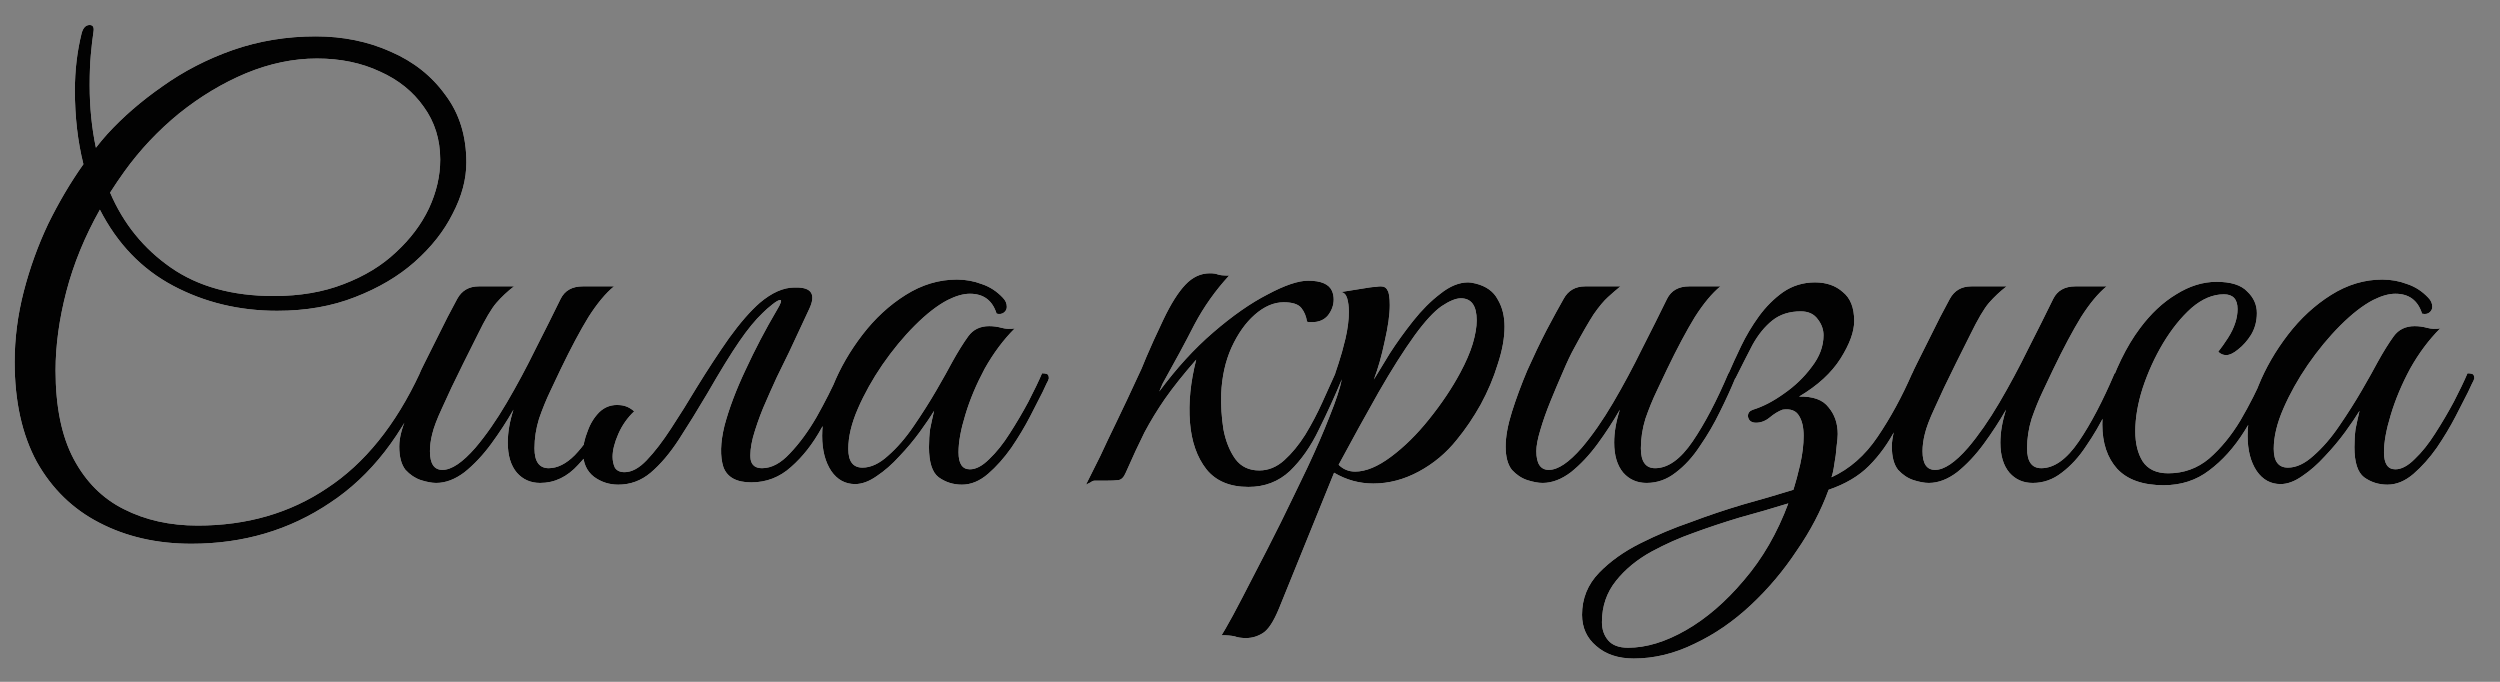
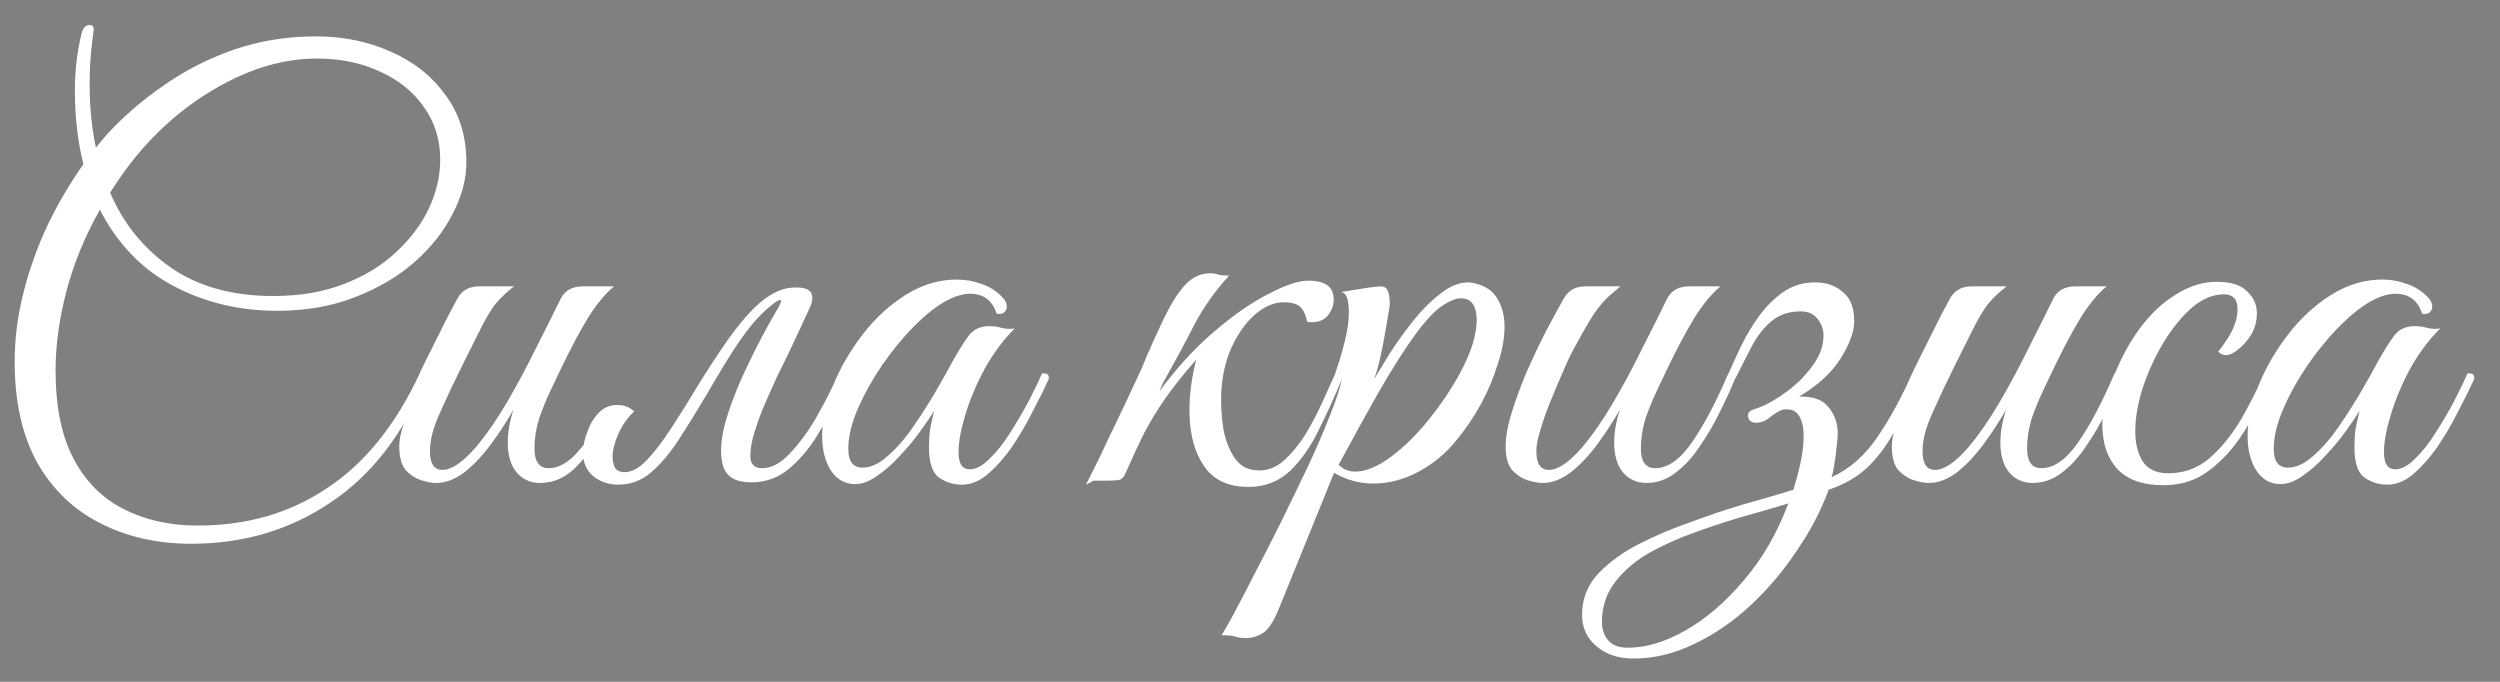
<svg xmlns="http://www.w3.org/2000/svg" width="88" height="24" viewBox="0 0 88 24" fill="none">
  <rect x="0" y="0" width="88" height="24" fill="#808080" stroke="none" />
-   <path d="M6.736 19.14C5.523 19.14 4.443 18.893 3.496 18.4C2.563 17.92 1.83 17.207 1.296 16.26C0.776 15.3 0.516 14.127 0.516 12.74C0.516 11.913 0.623 11.087 0.836 10.26C1.05 9.433 1.336 8.64 1.696 7.88C2.07 7.12 2.483 6.42 2.936 5.78C2.736 4.98 2.636 4.113 2.636 3.18C2.636 2.473 2.716 1.8 2.876 1.16C2.93 0.973 3.023 0.88 3.156 0.88C3.263 0.88 3.31 0.947 3.296 1.08C3.256 1.347 3.223 1.633 3.196 1.94C3.17 2.233 3.156 2.587 3.156 3C3.156 3.773 3.23 4.507 3.376 5.2C3.51 5.027 3.643 4.867 3.776 4.72C4.323 4.12 4.97 3.56 5.716 3.04C6.463 2.507 7.29 2.08 8.196 1.76C9.116 1.44 10.09 1.28 11.116 1.28C12.076 1.28 12.956 1.46 13.756 1.82C14.556 2.167 15.196 2.673 15.676 3.34C16.17 3.993 16.416 4.787 16.416 5.72C16.416 6.307 16.256 6.907 15.936 7.52C15.63 8.133 15.183 8.7 14.596 9.22C14.023 9.727 13.323 10.14 12.496 10.46C11.683 10.78 10.77 10.94 9.756 10.94C8.423 10.94 7.203 10.647 6.096 10.06C4.99 9.473 4.13 8.58 3.516 7.38C2.983 8.327 2.59 9.287 2.336 10.26C2.083 11.233 1.956 12.16 1.956 13.04C1.956 14.32 2.17 15.36 2.596 16.16C3.023 16.96 3.61 17.547 4.356 17.92C5.116 18.307 5.983 18.5 6.956 18.5C8.69 18.5 10.21 18.06 11.516 17.18C12.836 16.313 13.923 14.967 14.776 13.14C14.936 13.14 15.016 13.2 15.016 13.32C14.19 15.293 13.056 16.753 11.616 17.7C10.19 18.66 8.563 19.14 6.736 19.14ZM4.376 6.04C4.203 6.28 4.036 6.527 3.876 6.78C4.343 7.873 5.056 8.753 6.016 9.42C6.976 10.087 8.183 10.42 9.636 10.42C10.556 10.42 11.376 10.28 12.096 10C12.83 9.72 13.443 9.347 13.936 8.88C14.443 8.413 14.83 7.9 15.096 7.34C15.363 6.767 15.496 6.193 15.496 5.62C15.496 4.913 15.303 4.293 14.916 3.76C14.543 3.227 14.03 2.813 13.376 2.52C12.723 2.213 11.983 2.06 11.156 2.06C10.33 2.06 9.496 2.233 8.656 2.58C7.83 2.927 7.043 3.4 6.296 4C5.563 4.6 4.923 5.28 4.376 6.04ZM21.394 14.9C21.1 15.447 20.754 15.933 20.354 16.36C19.967 16.787 19.52 17 19.014 17C18.68 17 18.407 16.88 18.194 16.64C17.98 16.387 17.874 16.033 17.874 15.58C17.874 15.22 17.94 14.833 18.074 14.42C17.847 14.82 17.587 15.22 17.294 15.62C17 16.02 16.687 16.353 16.354 16.62C16.02 16.873 15.687 17 15.354 17C15.207 17 15.027 16.967 14.814 16.9C14.614 16.833 14.434 16.713 14.274 16.54C14.127 16.353 14.054 16.08 14.054 15.72C14.054 15.373 14.167 14.973 14.394 14.52C14.62 14.067 14.82 13.667 14.994 13.32C14.847 13.32 14.774 13.26 14.774 13.14C14.787 13.1 14.847 12.973 14.954 12.76C15.06 12.547 15.187 12.293 15.334 12C15.48 11.707 15.62 11.427 15.754 11.16C15.9 10.88 16.014 10.667 16.094 10.52C16.254 10.227 16.507 10.08 16.854 10.08H18.094C17.867 10.253 17.66 10.447 17.474 10.66C17.3 10.86 17.08 11.233 16.814 11.78C16.814 11.78 16.767 11.873 16.674 12.06C16.58 12.247 16.46 12.487 16.314 12.78C16.18 13.06 16.04 13.347 15.894 13.64C15.76 13.933 15.647 14.18 15.554 14.38C15.38 14.753 15.267 15.053 15.214 15.28C15.16 15.493 15.134 15.693 15.134 15.88C15.134 16.32 15.28 16.54 15.574 16.54C15.894 16.54 16.28 16.28 16.734 15.76C17.107 15.32 17.474 14.793 17.834 14.18C18.194 13.567 18.534 12.933 18.854 12.28C19.187 11.627 19.48 11.04 19.734 10.52C19.88 10.227 20.14 10.08 20.514 10.08H21.614C21.32 10.32 21.02 10.68 20.714 11.16C20.42 11.64 20.094 12.253 19.734 13C19.64 13.2 19.52 13.453 19.374 13.76C19.227 14.067 19.094 14.393 18.974 14.74C18.867 15.087 18.814 15.433 18.814 15.78C18.814 16.247 18.98 16.48 19.314 16.48C19.62 16.48 19.927 16.327 20.234 16.02C20.54 15.7 20.84 15.273 21.134 14.74C21.307 14.74 21.394 14.793 21.394 14.9ZM24.903 13.84C24.556 14.427 24.223 14.967 23.903 15.46C23.583 15.953 23.249 16.347 22.903 16.64C22.569 16.92 22.189 17.06 21.763 17.06C21.443 17.06 21.156 16.967 20.903 16.78C20.649 16.58 20.523 16.293 20.523 15.92C20.523 15.693 20.576 15.447 20.683 15.18C20.776 14.913 20.916 14.687 21.103 14.5C21.303 14.313 21.543 14.233 21.823 14.26C22.009 14.273 22.176 14.347 22.323 14.48C22.083 14.707 21.896 14.973 21.763 15.28C21.629 15.587 21.563 15.853 21.563 16.08C21.563 16.213 21.589 16.34 21.643 16.46C21.709 16.567 21.823 16.62 21.983 16.62C22.236 16.62 22.496 16.48 22.763 16.2C23.043 15.907 23.329 15.533 23.623 15.08C23.929 14.613 24.229 14.133 24.523 13.64C24.909 13.013 25.289 12.433 25.663 11.9C26.049 11.367 26.409 10.953 26.743 10.66C27.169 10.3 27.576 10.12 27.963 10.12H28.043C28.576 10.12 28.723 10.373 28.483 10.88L27.783 12.38C27.663 12.62 27.516 12.92 27.343 13.28C27.183 13.627 27.023 13.987 26.863 14.36C26.716 14.72 26.596 15.067 26.503 15.4C26.423 15.72 26.396 15.98 26.423 16.18C26.463 16.38 26.596 16.48 26.823 16.48C27.156 16.48 27.483 16.307 27.803 15.96C28.136 15.613 28.449 15.187 28.743 14.68C29.036 14.16 29.296 13.647 29.523 13.14C29.576 13.14 29.629 13.16 29.683 13.2C29.736 13.227 29.763 13.267 29.763 13.32C29.523 13.92 29.243 14.5 28.923 15.06C28.616 15.62 28.256 16.08 27.843 16.44C27.443 16.8 26.976 16.98 26.443 16.98C25.923 16.98 25.596 16.8 25.463 16.44C25.343 16.067 25.356 15.58 25.503 14.98C25.663 14.38 25.909 13.727 26.243 13.02C26.576 12.3 26.943 11.6 27.343 10.92C27.489 10.68 27.529 10.56 27.463 10.56C27.409 10.56 27.316 10.613 27.183 10.72C27.063 10.813 26.949 10.913 26.843 11.02C26.589 11.26 26.316 11.593 26.023 12.02C25.729 12.447 25.356 13.053 24.903 13.84ZM33.86 17.06C33.553 17.06 33.28 16.973 33.04 16.8C32.813 16.627 32.7 16.273 32.7 15.74C32.7 15.513 32.713 15.3 32.74 15.1C32.78 14.9 32.827 14.687 32.88 14.46C32.76 14.66 32.593 14.907 32.38 15.2C32.166 15.493 31.927 15.78 31.66 16.06C31.407 16.34 31.14 16.573 30.86 16.76C30.593 16.947 30.34 17.04 30.1 17.04C29.753 17.04 29.473 16.887 29.26 16.58C29.047 16.26 28.94 15.847 28.94 15.34C28.94 14.793 29.067 14.207 29.32 13.58C29.573 12.953 29.92 12.353 30.36 11.78C30.8 11.207 31.306 10.74 31.88 10.38C32.453 10.02 33.053 9.84 33.68 9.84C33.986 9.84 34.28 9.893 34.56 10C34.84 10.093 35.087 10.253 35.3 10.48C35.393 10.573 35.44 10.68 35.44 10.8C35.44 10.88 35.407 10.947 35.34 11C35.273 11.053 35.187 11.067 35.08 11.04C34.933 10.573 34.62 10.34 34.14 10.34C33.913 10.34 33.653 10.413 33.36 10.56C33 10.747 32.613 11.047 32.2 11.46C31.8 11.86 31.42 12.32 31.06 12.84C30.713 13.347 30.427 13.86 30.2 14.38C29.973 14.9 29.86 15.373 29.86 15.8C29.86 16.24 30.026 16.46 30.36 16.46C30.653 16.46 30.953 16.32 31.26 16.04C31.58 15.76 31.88 15.413 32.16 15C32.453 14.573 32.72 14.153 32.96 13.74C33.2 13.327 33.386 12.993 33.52 12.74C33.72 12.38 33.907 12.08 34.08 11.84C34.253 11.6 34.5 11.48 34.82 11.48C34.967 11.48 35.113 11.5 35.26 11.54C35.407 11.58 35.56 11.587 35.72 11.56C35.32 11.96 34.967 12.433 34.66 12.98C34.367 13.527 34.14 14.067 33.98 14.6C33.82 15.12 33.74 15.56 33.74 15.92C33.74 16.32 33.873 16.52 34.14 16.52C34.353 16.52 34.58 16.4 34.82 16.16C35.073 15.92 35.313 15.62 35.54 15.26C35.78 14.887 36 14.513 36.2 14.14C36.4 13.753 36.56 13.42 36.68 13.14C36.746 13.14 36.8 13.147 36.84 13.16C36.893 13.173 36.92 13.227 36.92 13.32C36.907 13.373 36.88 13.433 36.84 13.5C36.813 13.553 36.767 13.653 36.7 13.8C36.593 14.013 36.447 14.3 36.26 14.66C36.073 15.02 35.853 15.387 35.6 15.76C35.346 16.12 35.073 16.427 34.78 16.68C34.486 16.933 34.18 17.06 33.86 17.06ZM40.926 13.5L40.806 13.78C41.406 12.967 42.039 12.273 42.706 11.7C43.386 11.113 44.026 10.667 44.626 10.36C45.226 10.04 45.699 9.88 46.046 9.88C46.499 9.88 46.779 10 46.886 10.24C46.926 10.333 46.946 10.433 46.946 10.54C46.946 10.74 46.879 10.927 46.746 11.1C46.612 11.26 46.426 11.34 46.186 11.34C46.172 11.34 46.146 11.34 46.106 11.34C46.066 11.34 46.032 11.333 46.006 11.32C45.979 11.133 45.912 10.973 45.806 10.84C45.699 10.707 45.492 10.64 45.186 10.64C44.839 10.64 44.499 10.787 44.166 11.08C43.846 11.36 43.572 11.747 43.346 12.24C43.132 12.72 43.012 13.26 42.986 13.86C42.972 14.273 42.999 14.693 43.066 15.12C43.146 15.533 43.286 15.88 43.486 16.16C43.686 16.427 43.966 16.56 44.326 16.56C44.646 16.56 44.939 16.44 45.206 16.2C45.472 15.96 45.719 15.66 45.946 15.3C46.172 14.927 46.372 14.547 46.546 14.16C46.719 13.773 46.872 13.433 47.006 13.14C47.166 13.14 47.246 13.2 47.246 13.32C46.992 13.933 46.719 14.533 46.426 15.12C46.146 15.707 45.806 16.193 45.406 16.58C45.006 16.953 44.519 17.14 43.946 17.14C43.292 17.14 42.799 16.933 42.466 16.52C42.132 16.093 41.939 15.54 41.886 14.86C41.832 14.18 41.906 13.447 42.106 12.66C41.652 13.18 41.286 13.64 41.006 14.04C40.739 14.427 40.499 14.82 40.286 15.22C40.086 15.62 39.866 16.093 39.626 16.64C39.559 16.8 39.472 16.887 39.366 16.9C39.272 16.913 39.119 16.92 38.906 16.92H38.526C38.486 16.92 38.439 16.94 38.386 16.98C38.332 17.007 38.279 17.033 38.226 17.06C38.386 16.74 38.552 16.407 38.726 16.06C38.886 15.713 39.079 15.307 39.306 14.84C39.532 14.373 39.799 13.807 40.106 13.14C40.132 13.1 40.212 12.913 40.346 12.58C40.492 12.233 40.692 11.793 40.946 11.26C41.212 10.7 41.472 10.287 41.726 10.02C41.979 9.753 42.266 9.62 42.586 9.62C42.706 9.62 42.799 9.633 42.866 9.66C42.932 9.687 43.066 9.7 43.266 9.7C42.786 10.22 42.379 10.793 42.046 11.42C41.726 12.047 41.352 12.74 40.926 13.5ZM43.86 22.46C43.7 22.46 43.567 22.44 43.46 22.4C43.34 22.373 43.187 22.36 43 22.36C43.054 22.28 43.187 22.047 43.4 21.66C43.6 21.287 43.847 20.813 44.14 20.24C44.434 19.68 44.747 19.067 45.08 18.4C45.4 17.747 45.714 17.1 46.02 16.46C46.327 15.807 46.587 15.207 46.8 14.66C47.027 14.1 47.174 13.653 47.24 13.32C47.174 13.32 47.114 13.307 47.06 13.28C47.007 13.253 46.987 13.207 47 13.14C47 13.14 47.04 13.02 47.12 12.78C47.2 12.54 47.28 12.253 47.36 11.92C47.44 11.573 47.48 11.26 47.48 10.98C47.48 10.793 47.46 10.633 47.42 10.5C47.38 10.367 47.307 10.293 47.2 10.28L48.2 10.12C48.28 10.107 48.354 10.1 48.42 10.1C48.487 10.087 48.547 10.08 48.6 10.08C48.72 10.08 48.8 10.127 48.84 10.22C48.894 10.3 48.92 10.473 48.92 10.74C48.92 11.073 48.86 11.5 48.74 12.02C48.634 12.527 48.507 12.973 48.36 13.36C48.507 13.12 48.694 12.813 48.92 12.44C49.16 12.067 49.434 11.687 49.74 11.3C50.047 10.913 50.367 10.593 50.7 10.34C51.034 10.073 51.36 9.94 51.68 9.94C51.747 9.94 51.834 9.953 51.94 9.98C52.314 10.073 52.574 10.26 52.72 10.54C52.88 10.807 52.96 11.127 52.96 11.5C52.96 11.9 52.88 12.34 52.72 12.82C52.574 13.3 52.374 13.773 52.12 14.24C51.867 14.693 51.587 15.107 51.28 15.48C50.907 15.947 50.46 16.32 49.94 16.6C49.42 16.88 48.887 17.02 48.34 17.02C47.847 17.02 47.387 16.893 46.96 16.64L45.02 21.42C44.834 21.873 44.647 22.16 44.46 22.28C44.274 22.4 44.074 22.46 43.86 22.46ZM47.7 16.6C48.074 16.6 48.494 16.427 48.96 16.08C49.427 15.733 49.874 15.293 50.3 14.76C50.74 14.213 51.107 13.667 51.4 13.12C51.6 12.747 51.747 12.407 51.84 12.1C51.934 11.78 51.98 11.507 51.98 11.28C51.98 10.76 51.794 10.5 51.42 10.5C51.247 10.5 51.02 10.593 50.74 10.78C50.474 10.967 50.16 11.307 49.8 11.8C49.414 12.333 48.987 13.007 48.52 13.82C48.067 14.62 47.6 15.467 47.12 16.36C47.28 16.52 47.474 16.6 47.7 16.6ZM54.299 17C54.152 17 53.972 16.967 53.759 16.9C53.559 16.833 53.379 16.713 53.219 16.54C53.072 16.353 52.999 16.08 52.999 15.72C52.999 15.373 53.072 14.967 53.219 14.5C53.366 14.033 53.546 13.547 53.759 13.04C53.986 12.533 54.212 12.06 54.439 11.62C54.679 11.167 54.879 10.8 55.039 10.52C55.199 10.227 55.452 10.08 55.799 10.08H57.039C56.892 10.2 56.746 10.327 56.599 10.46C56.452 10.593 56.286 10.793 56.099 11.06C55.926 11.327 55.699 11.72 55.419 12.24C55.299 12.453 55.166 12.733 55.019 13.08C54.872 13.413 54.726 13.76 54.579 14.12C54.432 14.48 54.312 14.82 54.219 15.14C54.126 15.447 54.079 15.693 54.079 15.88C54.079 16.32 54.226 16.54 54.519 16.54C54.839 16.54 55.226 16.28 55.679 15.76C56.052 15.32 56.419 14.793 56.779 14.18C57.139 13.567 57.479 12.933 57.799 12.28C58.132 11.627 58.426 11.04 58.679 10.52C58.826 10.227 59.086 10.08 59.459 10.08H60.559C60.266 10.32 59.966 10.68 59.659 11.16C59.366 11.64 59.039 12.253 58.679 13C58.586 13.2 58.466 13.453 58.319 13.76C58.172 14.067 58.039 14.393 57.919 14.74C57.812 15.087 57.759 15.433 57.759 15.78C57.759 16.247 57.926 16.48 58.259 16.48C58.712 16.48 59.152 16.167 59.579 15.54C60.006 14.913 60.426 14.113 60.839 13.14C60.946 13.14 61.006 13.147 61.019 13.16C61.046 13.173 61.066 13.227 61.079 13.32C60.932 13.68 60.752 14.073 60.539 14.5C60.339 14.913 60.106 15.313 59.839 15.7C59.586 16.087 59.299 16.4 58.979 16.64C58.672 16.88 58.332 17 57.959 17C57.626 17 57.352 16.88 57.139 16.64C56.926 16.387 56.819 16.033 56.819 15.58C56.819 15.22 56.886 14.833 57.019 14.42C56.792 14.82 56.532 15.22 56.239 15.62C55.946 16.02 55.632 16.353 55.299 16.62C54.966 16.873 54.632 17 54.299 17ZM60.848 13.14C60.968 12.86 61.115 12.54 61.288 12.18C61.461 11.82 61.668 11.473 61.908 11.14C62.161 10.793 62.448 10.507 62.768 10.28C63.101 10.053 63.475 9.94 63.888 9.94C64.288 9.94 64.615 10.053 64.868 10.28C65.135 10.493 65.268 10.833 65.268 11.3C65.268 11.673 65.108 12.113 64.788 12.62C64.468 13.127 63.981 13.573 63.328 13.96C63.821 13.947 64.168 14.073 64.368 14.34C64.581 14.593 64.688 14.907 64.688 15.28C64.688 15.373 64.675 15.52 64.648 15.72C64.635 15.92 64.608 16.127 64.568 16.34C64.541 16.54 64.508 16.693 64.468 16.8C65.108 16.507 65.648 16.033 66.088 15.38C66.541 14.713 66.948 13.967 67.308 13.14C67.468 13.14 67.548 13.2 67.548 13.32C67.281 13.96 67.015 14.54 66.748 15.06C66.481 15.58 66.161 16.027 65.788 16.4C65.428 16.76 64.955 17.04 64.368 17.24C64.101 17.973 63.728 18.687 63.248 19.38C62.781 20.087 62.241 20.727 61.628 21.3C61.015 21.873 60.355 22.327 59.648 22.66C58.941 23.007 58.228 23.18 57.508 23.18C56.961 23.18 56.521 23.033 56.188 22.74C55.855 22.46 55.688 22.093 55.688 21.64C55.688 21.067 55.888 20.573 56.288 20.16C56.675 19.76 57.161 19.413 57.748 19.12C58.335 18.827 58.921 18.58 59.508 18.38C60.108 18.153 60.721 17.947 61.348 17.76C61.975 17.587 62.568 17.413 63.128 17.24C63.208 16.987 63.288 16.687 63.368 16.34C63.448 15.98 63.488 15.647 63.488 15.34C63.488 15.047 63.435 14.813 63.328 14.64C63.221 14.453 63.028 14.38 62.748 14.42C62.601 14.473 62.448 14.567 62.288 14.7C62.141 14.82 61.981 14.88 61.808 14.88C61.715 14.88 61.641 14.853 61.588 14.8C61.548 14.747 61.528 14.693 61.528 14.64C61.528 14.533 61.588 14.46 61.708 14.42C62.055 14.313 62.415 14.127 62.788 13.86C63.175 13.593 63.501 13.28 63.768 12.92C64.048 12.56 64.188 12.187 64.188 11.8C64.188 11.6 64.121 11.413 63.988 11.24C63.855 11.053 63.655 10.96 63.388 10.96C62.988 10.96 62.655 11.067 62.388 11.28C62.121 11.493 61.888 11.78 61.688 12.14C61.501 12.5 61.301 12.893 61.088 13.32C60.928 13.32 60.848 13.26 60.848 13.14ZM57.308 22.8C57.948 22.8 58.628 22.593 59.348 22.18C60.068 21.767 60.748 21.18 61.388 20.42C62.041 19.66 62.561 18.76 62.948 17.72C62.388 17.893 61.815 18.06 61.228 18.22C60.655 18.393 60.115 18.573 59.608 18.76C59.115 18.933 58.621 19.153 58.128 19.42C57.621 19.7 57.208 20.04 56.888 20.44C56.555 20.853 56.388 21.34 56.388 21.9C56.388 22.153 56.461 22.367 56.608 22.54C56.755 22.713 56.988 22.8 57.308 22.8ZM67.893 17C67.746 17 67.566 16.967 67.353 16.9C67.153 16.833 66.973 16.713 66.813 16.54C66.666 16.353 66.593 16.08 66.593 15.72C66.593 15.373 66.706 14.973 66.933 14.52C67.159 14.067 67.359 13.667 67.533 13.32C67.386 13.32 67.313 13.26 67.313 13.14C67.326 13.1 67.386 12.973 67.493 12.76C67.6 12.547 67.726 12.293 67.873 12C68.019 11.707 68.159 11.427 68.293 11.16C68.439 10.88 68.553 10.667 68.633 10.52C68.793 10.227 69.046 10.08 69.393 10.08H70.633C70.406 10.253 70.2 10.447 70.013 10.66C69.84 10.86 69.62 11.233 69.353 11.78C69.353 11.78 69.306 11.873 69.213 12.06C69.12 12.247 68.999 12.487 68.853 12.78C68.719 13.06 68.579 13.347 68.433 13.64C68.299 13.933 68.186 14.18 68.093 14.38C67.919 14.753 67.806 15.053 67.753 15.28C67.7 15.493 67.673 15.693 67.673 15.88C67.673 16.32 67.82 16.54 68.113 16.54C68.433 16.54 68.82 16.28 69.273 15.76C69.646 15.32 70.013 14.793 70.373 14.18C70.733 13.567 71.073 12.933 71.393 12.28C71.726 11.627 72.019 11.04 72.273 10.52C72.419 10.227 72.68 10.08 73.053 10.08H74.153C73.859 10.32 73.559 10.68 73.253 11.16C72.96 11.64 72.633 12.253 72.273 13C72.18 13.2 72.059 13.453 71.913 13.76C71.766 14.067 71.633 14.393 71.513 14.74C71.406 15.087 71.353 15.433 71.353 15.78C71.353 16.247 71.519 16.48 71.853 16.48C72.306 16.48 72.746 16.167 73.173 15.54C73.6 14.913 74.019 14.113 74.433 13.14C74.54 13.14 74.6 13.147 74.613 13.16C74.639 13.173 74.659 13.227 74.673 13.32C74.526 13.68 74.346 14.073 74.133 14.5C73.933 14.913 73.7 15.313 73.433 15.7C73.18 16.087 72.893 16.4 72.573 16.64C72.266 16.88 71.926 17 71.553 17C71.219 17 70.946 16.88 70.733 16.64C70.519 16.387 70.413 16.033 70.413 15.58C70.413 15.22 70.48 14.833 70.613 14.42C70.386 14.82 70.126 15.22 69.833 15.62C69.54 16.02 69.226 16.353 68.893 16.62C68.559 16.873 68.226 17 67.893 17ZM76.162 17.08C75.428 17.08 74.882 16.887 74.522 16.5C74.175 16.113 74.002 15.593 74.002 14.94C74.002 14.633 74.062 14.28 74.182 13.88C74.302 13.48 74.462 13.073 74.662 12.66C74.862 12.247 75.082 11.88 75.322 11.56C75.708 11.04 76.135 10.64 76.602 10.36C77.068 10.067 77.542 9.92 78.022 9.92C78.528 9.92 78.888 10.033 79.102 10.26C79.328 10.473 79.442 10.727 79.442 11.02C79.442 11.3 79.375 11.553 79.242 11.78C79.108 11.993 78.955 12.167 78.782 12.3C78.622 12.433 78.482 12.5 78.362 12.5C78.255 12.5 78.162 12.46 78.082 12.38C78.188 12.247 78.302 12.087 78.422 11.9C78.542 11.713 78.628 11.533 78.682 11.36C78.735 11.2 78.762 11.04 78.762 10.88C78.762 10.533 78.602 10.36 78.282 10.36C77.895 10.36 77.515 10.52 77.142 10.84C76.782 11.16 76.448 11.573 76.142 12.08C75.848 12.573 75.608 13.1 75.422 13.66C75.248 14.207 75.162 14.713 75.162 15.18C75.162 15.607 75.248 15.96 75.422 16.24C75.608 16.52 75.908 16.66 76.322 16.66C76.868 16.66 77.348 16.487 77.762 16.14C78.175 15.78 78.542 15.333 78.862 14.8C79.182 14.253 79.462 13.7 79.702 13.14C79.755 13.14 79.808 13.153 79.862 13.18C79.915 13.193 79.942 13.24 79.942 13.32C79.675 13.987 79.362 14.607 79.002 15.18C78.642 15.753 78.228 16.213 77.762 16.56C77.308 16.907 76.775 17.08 76.162 17.08ZM84.036 17.06C83.729 17.06 83.456 16.973 83.216 16.8C82.989 16.627 82.876 16.273 82.876 15.74C82.876 15.513 82.889 15.3 82.916 15.1C82.956 14.9 83.002 14.687 83.056 14.46C82.936 14.66 82.769 14.907 82.556 15.2C82.342 15.493 82.102 15.78 81.836 16.06C81.582 16.34 81.316 16.573 81.036 16.76C80.769 16.947 80.516 17.04 80.276 17.04C79.929 17.04 79.649 16.887 79.436 16.58C79.222 16.26 79.116 15.847 79.116 15.34C79.116 14.793 79.242 14.207 79.496 13.58C79.749 12.953 80.096 12.353 80.536 11.78C80.976 11.207 81.482 10.74 82.056 10.38C82.629 10.02 83.229 9.84 83.856 9.84C84.162 9.84 84.456 9.893 84.736 10C85.016 10.093 85.262 10.253 85.476 10.48C85.569 10.573 85.616 10.68 85.616 10.8C85.616 10.88 85.582 10.947 85.516 11C85.449 11.053 85.362 11.067 85.256 11.04C85.109 10.573 84.796 10.34 84.316 10.34C84.089 10.34 83.829 10.413 83.536 10.56C83.176 10.747 82.789 11.047 82.376 11.46C81.976 11.86 81.596 12.32 81.236 12.84C80.889 13.347 80.602 13.86 80.376 14.38C80.149 14.9 80.036 15.373 80.036 15.8C80.036 16.24 80.202 16.46 80.536 16.46C80.829 16.46 81.129 16.32 81.436 16.04C81.756 15.76 82.056 15.413 82.336 15C82.629 14.573 82.896 14.153 83.136 13.74C83.376 13.327 83.562 12.993 83.696 12.74C83.896 12.38 84.082 12.08 84.256 11.84C84.429 11.6 84.676 11.48 84.996 11.48C85.142 11.48 85.289 11.5 85.436 11.54C85.582 11.58 85.736 11.587 85.896 11.56C85.496 11.96 85.142 12.433 84.836 12.98C84.542 13.527 84.316 14.067 84.156 14.6C83.996 15.12 83.916 15.56 83.916 15.92C83.916 16.32 84.049 16.52 84.316 16.52C84.529 16.52 84.756 16.4 84.996 16.16C85.249 15.92 85.489 15.62 85.716 15.26C85.956 14.887 86.176 14.513 86.376 14.14C86.576 13.753 86.736 13.42 86.856 13.14C86.922 13.14 86.976 13.147 87.016 13.16C87.069 13.173 87.096 13.227 87.096 13.32C87.082 13.373 87.056 13.433 87.016 13.5C86.989 13.553 86.942 13.653 86.876 13.8C86.769 14.013 86.622 14.3 86.436 14.66C86.249 15.02 86.029 15.387 85.776 15.76C85.522 16.12 85.249 16.427 84.956 16.68C84.662 16.933 84.356 17.06 84.036 17.06Z" fill="white" />
-   <path d="M6.736 19.14C5.523 19.14 4.443 18.893 3.496 18.4C2.563 17.92 1.83 17.207 1.296 16.26C0.776 15.3 0.516 14.127 0.516 12.74C0.516 11.913 0.623 11.087 0.836 10.26C1.05 9.433 1.336 8.64 1.696 7.88C2.07 7.12 2.483 6.42 2.936 5.78C2.736 4.98 2.636 4.113 2.636 3.18C2.636 2.473 2.716 1.8 2.876 1.16C2.93 0.973 3.023 0.88 3.156 0.88C3.263 0.88 3.31 0.947 3.296 1.08C3.256 1.347 3.223 1.633 3.196 1.94C3.17 2.233 3.156 2.587 3.156 3C3.156 3.773 3.23 4.507 3.376 5.2C3.51 5.027 3.643 4.867 3.776 4.72C4.323 4.12 4.97 3.56 5.716 3.04C6.463 2.507 7.29 2.08 8.196 1.76C9.116 1.44 10.09 1.28 11.116 1.28C12.076 1.28 12.956 1.46 13.756 1.82C14.556 2.167 15.196 2.673 15.676 3.34C16.17 3.993 16.416 4.787 16.416 5.72C16.416 6.307 16.256 6.907 15.936 7.52C15.63 8.133 15.183 8.7 14.596 9.22C14.023 9.727 13.323 10.14 12.496 10.46C11.683 10.78 10.77 10.94 9.756 10.94C8.423 10.94 7.203 10.647 6.096 10.06C4.99 9.473 4.13 8.58 3.516 7.38C2.983 8.327 2.59 9.287 2.336 10.26C2.083 11.233 1.956 12.16 1.956 13.04C1.956 14.32 2.17 15.36 2.596 16.16C3.023 16.96 3.61 17.547 4.356 17.92C5.116 18.307 5.983 18.5 6.956 18.5C8.69 18.5 10.21 18.06 11.516 17.18C12.836 16.313 13.923 14.967 14.776 13.14C14.936 13.14 15.016 13.2 15.016 13.32C14.19 15.293 13.056 16.753 11.616 17.7C10.19 18.66 8.563 19.14 6.736 19.14ZM4.376 6.04C4.203 6.28 4.036 6.527 3.876 6.78C4.343 7.873 5.056 8.753 6.016 9.42C6.976 10.087 8.183 10.42 9.636 10.42C10.556 10.42 11.376 10.28 12.096 10C12.83 9.72 13.443 9.347 13.936 8.88C14.443 8.413 14.83 7.9 15.096 7.34C15.363 6.767 15.496 6.193 15.496 5.62C15.496 4.913 15.303 4.293 14.916 3.76C14.543 3.227 14.03 2.813 13.376 2.52C12.723 2.213 11.983 2.06 11.156 2.06C10.33 2.06 9.496 2.233 8.656 2.58C7.83 2.927 7.043 3.4 6.296 4C5.563 4.6 4.923 5.28 4.376 6.04ZM21.394 14.9C21.1 15.447 20.754 15.933 20.354 16.36C19.967 16.787 19.52 17 19.014 17C18.68 17 18.407 16.88 18.194 16.64C17.98 16.387 17.874 16.033 17.874 15.58C17.874 15.22 17.94 14.833 18.074 14.42C17.847 14.82 17.587 15.22 17.294 15.62C17 16.02 16.687 16.353 16.354 16.62C16.02 16.873 15.687 17 15.354 17C15.207 17 15.027 16.967 14.814 16.9C14.614 16.833 14.434 16.713 14.274 16.54C14.127 16.353 14.054 16.08 14.054 15.72C14.054 15.373 14.167 14.973 14.394 14.52C14.62 14.067 14.82 13.667 14.994 13.32C14.847 13.32 14.774 13.26 14.774 13.14C14.787 13.1 14.847 12.973 14.954 12.76C15.06 12.547 15.187 12.293 15.334 12C15.48 11.707 15.62 11.427 15.754 11.16C15.9 10.88 16.014 10.667 16.094 10.52C16.254 10.227 16.507 10.08 16.854 10.08H18.094C17.867 10.253 17.66 10.447 17.474 10.66C17.3 10.86 17.08 11.233 16.814 11.78C16.814 11.78 16.767 11.873 16.674 12.06C16.58 12.247 16.46 12.487 16.314 12.78C16.18 13.06 16.04 13.347 15.894 13.64C15.76 13.933 15.647 14.18 15.554 14.38C15.38 14.753 15.267 15.053 15.214 15.28C15.16 15.493 15.134 15.693 15.134 15.88C15.134 16.32 15.28 16.54 15.574 16.54C15.894 16.54 16.28 16.28 16.734 15.76C17.107 15.32 17.474 14.793 17.834 14.18C18.194 13.567 18.534 12.933 18.854 12.28C19.187 11.627 19.48 11.04 19.734 10.52C19.88 10.227 20.14 10.08 20.514 10.08H21.614C21.32 10.32 21.02 10.68 20.714 11.16C20.42 11.64 20.094 12.253 19.734 13C19.64 13.2 19.52 13.453 19.374 13.76C19.227 14.067 19.094 14.393 18.974 14.74C18.867 15.087 18.814 15.433 18.814 15.78C18.814 16.247 18.98 16.48 19.314 16.48C19.62 16.48 19.927 16.327 20.234 16.02C20.54 15.7 20.84 15.273 21.134 14.74C21.307 14.74 21.394 14.793 21.394 14.9ZM24.903 13.84C24.556 14.427 24.223 14.967 23.903 15.46C23.583 15.953 23.249 16.347 22.903 16.64C22.569 16.92 22.189 17.06 21.763 17.06C21.443 17.06 21.156 16.967 20.903 16.78C20.649 16.58 20.523 16.293 20.523 15.92C20.523 15.693 20.576 15.447 20.683 15.18C20.776 14.913 20.916 14.687 21.103 14.5C21.303 14.313 21.543 14.233 21.823 14.26C22.009 14.273 22.176 14.347 22.323 14.48C22.083 14.707 21.896 14.973 21.763 15.28C21.629 15.587 21.563 15.853 21.563 16.08C21.563 16.213 21.589 16.34 21.643 16.46C21.709 16.567 21.823 16.62 21.983 16.62C22.236 16.62 22.496 16.48 22.763 16.2C23.043 15.907 23.329 15.533 23.623 15.08C23.929 14.613 24.229 14.133 24.523 13.64C24.909 13.013 25.289 12.433 25.663 11.9C26.049 11.367 26.409 10.953 26.743 10.66C27.169 10.3 27.576 10.12 27.963 10.12H28.043C28.576 10.12 28.723 10.373 28.483 10.88L27.783 12.38C27.663 12.62 27.516 12.92 27.343 13.28C27.183 13.627 27.023 13.987 26.863 14.36C26.716 14.72 26.596 15.067 26.503 15.4C26.423 15.72 26.396 15.98 26.423 16.18C26.463 16.38 26.596 16.48 26.823 16.48C27.156 16.48 27.483 16.307 27.803 15.96C28.136 15.613 28.449 15.187 28.743 14.68C29.036 14.16 29.296 13.647 29.523 13.14C29.576 13.14 29.629 13.16 29.683 13.2C29.736 13.227 29.763 13.267 29.763 13.32C29.523 13.92 29.243 14.5 28.923 15.06C28.616 15.62 28.256 16.08 27.843 16.44C27.443 16.8 26.976 16.98 26.443 16.98C25.923 16.98 25.596 16.8 25.463 16.44C25.343 16.067 25.356 15.58 25.503 14.98C25.663 14.38 25.909 13.727 26.243 13.02C26.576 12.3 26.943 11.6 27.343 10.92C27.489 10.68 27.529 10.56 27.463 10.56C27.409 10.56 27.316 10.613 27.183 10.72C27.063 10.813 26.949 10.913 26.843 11.02C26.589 11.26 26.316 11.593 26.023 12.02C25.729 12.447 25.356 13.053 24.903 13.84ZM33.86 17.06C33.553 17.06 33.28 16.973 33.04 16.8C32.813 16.627 32.7 16.273 32.7 15.74C32.7 15.513 32.713 15.3 32.74 15.1C32.78 14.9 32.827 14.687 32.88 14.46C32.76 14.66 32.593 14.907 32.38 15.2C32.166 15.493 31.927 15.78 31.66 16.06C31.407 16.34 31.14 16.573 30.86 16.76C30.593 16.947 30.34 17.04 30.1 17.04C29.753 17.04 29.473 16.887 29.26 16.58C29.047 16.26 28.94 15.847 28.94 15.34C28.94 14.793 29.067 14.207 29.32 13.58C29.573 12.953 29.92 12.353 30.36 11.78C30.8 11.207 31.306 10.74 31.88 10.38C32.453 10.02 33.053 9.84 33.68 9.84C33.986 9.84 34.28 9.893 34.56 10C34.84 10.093 35.087 10.253 35.3 10.48C35.393 10.573 35.44 10.68 35.44 10.8C35.44 10.88 35.407 10.947 35.34 11C35.273 11.053 35.187 11.067 35.08 11.04C34.933 10.573 34.62 10.34 34.14 10.34C33.913 10.34 33.653 10.413 33.36 10.56C33 10.747 32.613 11.047 32.2 11.46C31.8 11.86 31.42 12.32 31.06 12.84C30.713 13.347 30.427 13.86 30.2 14.38C29.973 14.9 29.86 15.373 29.86 15.8C29.86 16.24 30.026 16.46 30.36 16.46C30.653 16.46 30.953 16.32 31.26 16.04C31.58 15.76 31.88 15.413 32.16 15C32.453 14.573 32.72 14.153 32.96 13.74C33.2 13.327 33.386 12.993 33.52 12.74C33.72 12.38 33.907 12.08 34.08 11.84C34.253 11.6 34.5 11.48 34.82 11.48C34.967 11.48 35.113 11.5 35.26 11.54C35.407 11.58 35.56 11.587 35.72 11.56C35.32 11.96 34.967 12.433 34.66 12.98C34.367 13.527 34.14 14.067 33.98 14.6C33.82 15.12 33.74 15.56 33.74 15.92C33.74 16.32 33.873 16.52 34.14 16.52C34.353 16.52 34.58 16.4 34.82 16.16C35.073 15.92 35.313 15.62 35.54 15.26C35.78 14.887 36 14.513 36.2 14.14C36.4 13.753 36.56 13.42 36.68 13.14C36.746 13.14 36.8 13.147 36.84 13.16C36.893 13.173 36.92 13.227 36.92 13.32C36.907 13.373 36.88 13.433 36.84 13.5C36.813 13.553 36.767 13.653 36.7 13.8C36.593 14.013 36.447 14.3 36.26 14.66C36.073 15.02 35.853 15.387 35.6 15.76C35.346 16.12 35.073 16.427 34.78 16.68C34.486 16.933 34.18 17.06 33.86 17.06ZM40.926 13.5L40.806 13.78C41.406 12.967 42.039 12.273 42.706 11.7C43.386 11.113 44.026 10.667 44.626 10.36C45.226 10.04 45.699 9.88 46.046 9.88C46.499 9.88 46.779 10 46.886 10.24C46.926 10.333 46.946 10.433 46.946 10.54C46.946 10.74 46.879 10.927 46.746 11.1C46.612 11.26 46.426 11.34 46.186 11.34C46.172 11.34 46.146 11.34 46.106 11.34C46.066 11.34 46.032 11.333 46.006 11.32C45.979 11.133 45.912 10.973 45.806 10.84C45.699 10.707 45.492 10.64 45.186 10.64C44.839 10.64 44.499 10.787 44.166 11.08C43.846 11.36 43.572 11.747 43.346 12.24C43.132 12.72 43.012 13.26 42.986 13.86C42.972 14.273 42.999 14.693 43.066 15.12C43.146 15.533 43.286 15.88 43.486 16.16C43.686 16.427 43.966 16.56 44.326 16.56C44.646 16.56 44.939 16.44 45.206 16.2C45.472 15.96 45.719 15.66 45.946 15.3C46.172 14.927 46.372 14.547 46.546 14.16C46.719 13.773 46.872 13.433 47.006 13.14C47.166 13.14 47.246 13.2 47.246 13.32C46.992 13.933 46.719 14.533 46.426 15.12C46.146 15.707 45.806 16.193 45.406 16.58C45.006 16.953 44.519 17.14 43.946 17.14C43.292 17.14 42.799 16.933 42.466 16.52C42.132 16.093 41.939 15.54 41.886 14.86C41.832 14.18 41.906 13.447 42.106 12.66C41.652 13.18 41.286 13.64 41.006 14.04C40.739 14.427 40.499 14.82 40.286 15.22C40.086 15.62 39.866 16.093 39.626 16.64C39.559 16.8 39.472 16.887 39.366 16.9C39.272 16.913 39.119 16.92 38.906 16.92H38.526C38.486 16.92 38.439 16.94 38.386 16.98C38.332 17.007 38.279 17.033 38.226 17.06C38.386 16.74 38.552 16.407 38.726 16.06C38.886 15.713 39.079 15.307 39.306 14.84C39.532 14.373 39.799 13.807 40.106 13.14C40.132 13.1 40.212 12.913 40.346 12.58C40.492 12.233 40.692 11.793 40.946 11.26C41.212 10.7 41.472 10.287 41.726 10.02C41.979 9.753 42.266 9.62 42.586 9.62C42.706 9.62 42.799 9.633 42.866 9.66C42.932 9.687 43.066 9.7 43.266 9.7C42.786 10.22 42.379 10.793 42.046 11.42C41.726 12.047 41.352 12.74 40.926 13.5ZM43.86 22.46C43.7 22.46 43.567 22.44 43.46 22.4C43.34 22.373 43.187 22.36 43 22.36C43.054 22.28 43.187 22.047 43.4 21.66C43.6 21.287 43.847 20.813 44.14 20.24C44.434 19.68 44.747 19.067 45.08 18.4C45.4 17.747 45.714 17.1 46.02 16.46C46.327 15.807 46.587 15.207 46.8 14.66C47.027 14.1 47.174 13.653 47.24 13.32C47.174 13.32 47.114 13.307 47.06 13.28C47.007 13.253 46.987 13.207 47 13.14C47 13.14 47.04 13.02 47.12 12.78C47.2 12.54 47.28 12.253 47.36 11.92C47.44 11.573 47.48 11.26 47.48 10.98C47.48 10.793 47.46 10.633 47.42 10.5C47.38 10.367 47.307 10.293 47.2 10.28L48.2 10.12C48.28 10.107 48.354 10.1 48.42 10.1C48.487 10.087 48.547 10.08 48.6 10.08C48.72 10.08 48.8 10.127 48.84 10.22C48.894 10.3 48.92 10.473 48.92 10.74C48.92 11.073 48.86 11.5 48.74 12.02C48.634 12.527 48.507 12.973 48.36 13.36C48.507 13.12 48.694 12.813 48.92 12.44C49.16 12.067 49.434 11.687 49.74 11.3C50.047 10.913 50.367 10.593 50.7 10.34C51.034 10.073 51.36 9.94 51.68 9.94C51.747 9.94 51.834 9.953 51.94 9.98C52.314 10.073 52.574 10.26 52.72 10.54C52.88 10.807 52.96 11.127 52.96 11.5C52.96 11.9 52.88 12.34 52.72 12.82C52.574 13.3 52.374 13.773 52.12 14.24C51.867 14.693 51.587 15.107 51.28 15.48C50.907 15.947 50.46 16.32 49.94 16.6C49.42 16.88 48.887 17.02 48.34 17.02C47.847 17.02 47.387 16.893 46.96 16.64L45.02 21.42C44.834 21.873 44.647 22.16 44.46 22.28C44.274 22.4 44.074 22.46 43.86 22.46ZM47.7 16.6C48.074 16.6 48.494 16.427 48.96 16.08C49.427 15.733 49.874 15.293 50.3 14.76C50.74 14.213 51.107 13.667 51.4 13.12C51.6 12.747 51.747 12.407 51.84 12.1C51.934 11.78 51.98 11.507 51.98 11.28C51.98 10.76 51.794 10.5 51.42 10.5C51.247 10.5 51.02 10.593 50.74 10.78C50.474 10.967 50.16 11.307 49.8 11.8C49.414 12.333 48.987 13.007 48.52 13.82C48.067 14.62 47.6 15.467 47.12 16.36C47.28 16.52 47.474 16.6 47.7 16.6ZM54.299 17C54.152 17 53.972 16.967 53.759 16.9C53.559 16.833 53.379 16.713 53.219 16.54C53.072 16.353 52.999 16.08 52.999 15.72C52.999 15.373 53.072 14.967 53.219 14.5C53.366 14.033 53.546 13.547 53.759 13.04C53.986 12.533 54.212 12.06 54.439 11.62C54.679 11.167 54.879 10.8 55.039 10.52C55.199 10.227 55.452 10.08 55.799 10.08H57.039C56.892 10.2 56.746 10.327 56.599 10.46C56.452 10.593 56.286 10.793 56.099 11.06C55.926 11.327 55.699 11.72 55.419 12.24C55.299 12.453 55.166 12.733 55.019 13.08C54.872 13.413 54.726 13.76 54.579 14.12C54.432 14.48 54.312 14.82 54.219 15.14C54.126 15.447 54.079 15.693 54.079 15.88C54.079 16.32 54.226 16.54 54.519 16.54C54.839 16.54 55.226 16.28 55.679 15.76C56.052 15.32 56.419 14.793 56.779 14.18C57.139 13.567 57.479 12.933 57.799 12.28C58.132 11.627 58.426 11.04 58.679 10.52C58.826 10.227 59.086 10.08 59.459 10.08H60.559C60.266 10.32 59.966 10.68 59.659 11.16C59.366 11.64 59.039 12.253 58.679 13C58.586 13.2 58.466 13.453 58.319 13.76C58.172 14.067 58.039 14.393 57.919 14.74C57.812 15.087 57.759 15.433 57.759 15.78C57.759 16.247 57.926 16.48 58.259 16.48C58.712 16.48 59.152 16.167 59.579 15.54C60.006 14.913 60.426 14.113 60.839 13.14C60.946 13.14 61.006 13.147 61.019 13.16C61.046 13.173 61.066 13.227 61.079 13.32C60.932 13.68 60.752 14.073 60.539 14.5C60.339 14.913 60.106 15.313 59.839 15.7C59.586 16.087 59.299 16.4 58.979 16.64C58.672 16.88 58.332 17 57.959 17C57.626 17 57.352 16.88 57.139 16.64C56.926 16.387 56.819 16.033 56.819 15.58C56.819 15.22 56.886 14.833 57.019 14.42C56.792 14.82 56.532 15.22 56.239 15.62C55.946 16.02 55.632 16.353 55.299 16.62C54.966 16.873 54.632 17 54.299 17ZM60.848 13.14C60.968 12.86 61.115 12.54 61.288 12.18C61.461 11.82 61.668 11.473 61.908 11.14C62.161 10.793 62.448 10.507 62.768 10.28C63.101 10.053 63.475 9.94 63.888 9.94C64.288 9.94 64.615 10.053 64.868 10.28C65.135 10.493 65.268 10.833 65.268 11.3C65.268 11.673 65.108 12.113 64.788 12.62C64.468 13.127 63.981 13.573 63.328 13.96C63.821 13.947 64.168 14.073 64.368 14.34C64.581 14.593 64.688 14.907 64.688 15.28C64.688 15.373 64.675 15.52 64.648 15.72C64.635 15.92 64.608 16.127 64.568 16.34C64.541 16.54 64.508 16.693 64.468 16.8C65.108 16.507 65.648 16.033 66.088 15.38C66.541 14.713 66.948 13.967 67.308 13.14C67.468 13.14 67.548 13.2 67.548 13.32C67.281 13.96 67.015 14.54 66.748 15.06C66.481 15.58 66.161 16.027 65.788 16.4C65.428 16.76 64.955 17.04 64.368 17.24C64.101 17.973 63.728 18.687 63.248 19.38C62.781 20.087 62.241 20.727 61.628 21.3C61.015 21.873 60.355 22.327 59.648 22.66C58.941 23.007 58.228 23.18 57.508 23.18C56.961 23.18 56.521 23.033 56.188 22.74C55.855 22.46 55.688 22.093 55.688 21.64C55.688 21.067 55.888 20.573 56.288 20.16C56.675 19.76 57.161 19.413 57.748 19.12C58.335 18.827 58.921 18.58 59.508 18.38C60.108 18.153 60.721 17.947 61.348 17.76C61.975 17.587 62.568 17.413 63.128 17.24C63.208 16.987 63.288 16.687 63.368 16.34C63.448 15.98 63.488 15.647 63.488 15.34C63.488 15.047 63.435 14.813 63.328 14.64C63.221 14.453 63.028 14.38 62.748 14.42C62.601 14.473 62.448 14.567 62.288 14.7C62.141 14.82 61.981 14.88 61.808 14.88C61.715 14.88 61.641 14.853 61.588 14.8C61.548 14.747 61.528 14.693 61.528 14.64C61.528 14.533 61.588 14.46 61.708 14.42C62.055 14.313 62.415 14.127 62.788 13.86C63.175 13.593 63.501 13.28 63.768 12.92C64.048 12.56 64.188 12.187 64.188 11.8C64.188 11.6 64.121 11.413 63.988 11.24C63.855 11.053 63.655 10.96 63.388 10.96C62.988 10.96 62.655 11.067 62.388 11.28C62.121 11.493 61.888 11.78 61.688 12.14C61.501 12.5 61.301 12.893 61.088 13.32C60.928 13.32 60.848 13.26 60.848 13.14ZM57.308 22.8C57.948 22.8 58.628 22.593 59.348 22.18C60.068 21.767 60.748 21.18 61.388 20.42C62.041 19.66 62.561 18.76 62.948 17.72C62.388 17.893 61.815 18.06 61.228 18.22C60.655 18.393 60.115 18.573 59.608 18.76C59.115 18.933 58.621 19.153 58.128 19.42C57.621 19.7 57.208 20.04 56.888 20.44C56.555 20.853 56.388 21.34 56.388 21.9C56.388 22.153 56.461 22.367 56.608 22.54C56.755 22.713 56.988 22.8 57.308 22.8ZM67.893 17C67.746 17 67.566 16.967 67.353 16.9C67.153 16.833 66.973 16.713 66.813 16.54C66.666 16.353 66.593 16.08 66.593 15.72C66.593 15.373 66.706 14.973 66.933 14.52C67.159 14.067 67.359 13.667 67.533 13.32C67.386 13.32 67.313 13.26 67.313 13.14C67.326 13.1 67.386 12.973 67.493 12.76C67.6 12.547 67.726 12.293 67.873 12C68.019 11.707 68.159 11.427 68.293 11.16C68.439 10.88 68.553 10.667 68.633 10.52C68.793 10.227 69.046 10.08 69.393 10.08H70.633C70.406 10.253 70.2 10.447 70.013 10.66C69.84 10.86 69.62 11.233 69.353 11.78C69.353 11.78 69.306 11.873 69.213 12.06C69.12 12.247 68.999 12.487 68.853 12.78C68.719 13.06 68.579 13.347 68.433 13.64C68.299 13.933 68.186 14.18 68.093 14.38C67.919 14.753 67.806 15.053 67.753 15.28C67.7 15.493 67.673 15.693 67.673 15.88C67.673 16.32 67.82 16.54 68.113 16.54C68.433 16.54 68.82 16.28 69.273 15.76C69.646 15.32 70.013 14.793 70.373 14.18C70.733 13.567 71.073 12.933 71.393 12.28C71.726 11.627 72.019 11.04 72.273 10.52C72.419 10.227 72.68 10.08 73.053 10.08H74.153C73.859 10.32 73.559 10.68 73.253 11.16C72.96 11.64 72.633 12.253 72.273 13C72.18 13.2 72.059 13.453 71.913 13.76C71.766 14.067 71.633 14.393 71.513 14.74C71.406 15.087 71.353 15.433 71.353 15.78C71.353 16.247 71.519 16.48 71.853 16.48C72.306 16.48 72.746 16.167 73.173 15.54C73.6 14.913 74.019 14.113 74.433 13.14C74.54 13.14 74.6 13.147 74.613 13.16C74.639 13.173 74.659 13.227 74.673 13.32C74.526 13.68 74.346 14.073 74.133 14.5C73.933 14.913 73.7 15.313 73.433 15.7C73.18 16.087 72.893 16.4 72.573 16.64C72.266 16.88 71.926 17 71.553 17C71.219 17 70.946 16.88 70.733 16.64C70.519 16.387 70.413 16.033 70.413 15.58C70.413 15.22 70.48 14.833 70.613 14.42C70.386 14.82 70.126 15.22 69.833 15.62C69.54 16.02 69.226 16.353 68.893 16.62C68.559 16.873 68.226 17 67.893 17ZM76.162 17.08C75.428 17.08 74.882 16.887 74.522 16.5C74.175 16.113 74.002 15.593 74.002 14.94C74.002 14.633 74.062 14.28 74.182 13.88C74.302 13.48 74.462 13.073 74.662 12.66C74.862 12.247 75.082 11.88 75.322 11.56C75.708 11.04 76.135 10.64 76.602 10.36C77.068 10.067 77.542 9.92 78.022 9.92C78.528 9.92 78.888 10.033 79.102 10.26C79.328 10.473 79.442 10.727 79.442 11.02C79.442 11.3 79.375 11.553 79.242 11.78C79.108 11.993 78.955 12.167 78.782 12.3C78.622 12.433 78.482 12.5 78.362 12.5C78.255 12.5 78.162 12.46 78.082 12.38C78.188 12.247 78.302 12.087 78.422 11.9C78.542 11.713 78.628 11.533 78.682 11.36C78.735 11.2 78.762 11.04 78.762 10.88C78.762 10.533 78.602 10.36 78.282 10.36C77.895 10.36 77.515 10.52 77.142 10.84C76.782 11.16 76.448 11.573 76.142 12.08C75.848 12.573 75.608 13.1 75.422 13.66C75.248 14.207 75.162 14.713 75.162 15.18C75.162 15.607 75.248 15.96 75.422 16.24C75.608 16.52 75.908 16.66 76.322 16.66C76.868 16.66 77.348 16.487 77.762 16.14C78.175 15.78 78.542 15.333 78.862 14.8C79.182 14.253 79.462 13.7 79.702 13.14C79.755 13.14 79.808 13.153 79.862 13.18C79.915 13.193 79.942 13.24 79.942 13.32C79.675 13.987 79.362 14.607 79.002 15.18C78.642 15.753 78.228 16.213 77.762 16.56C77.308 16.907 76.775 17.08 76.162 17.08ZM84.036 17.06C83.729 17.06 83.456 16.973 83.216 16.8C82.989 16.627 82.876 16.273 82.876 15.74C82.876 15.513 82.889 15.3 82.916 15.1C82.956 14.9 83.002 14.687 83.056 14.46C82.936 14.66 82.769 14.907 82.556 15.2C82.342 15.493 82.102 15.78 81.836 16.06C81.582 16.34 81.316 16.573 81.036 16.76C80.769 16.947 80.516 17.04 80.276 17.04C79.929 17.04 79.649 16.887 79.436 16.58C79.222 16.26 79.116 15.847 79.116 15.34C79.116 14.793 79.242 14.207 79.496 13.58C79.749 12.953 80.096 12.353 80.536 11.78C80.976 11.207 81.482 10.74 82.056 10.38C82.629 10.02 83.229 9.84 83.856 9.84C84.162 9.84 84.456 9.893 84.736 10C85.016 10.093 85.262 10.253 85.476 10.48C85.569 10.573 85.616 10.68 85.616 10.8C85.616 10.88 85.582 10.947 85.516 11C85.449 11.053 85.362 11.067 85.256 11.04C85.109 10.573 84.796 10.34 84.316 10.34C84.089 10.34 83.829 10.413 83.536 10.56C83.176 10.747 82.789 11.047 82.376 11.46C81.976 11.86 81.596 12.32 81.236 12.84C80.889 13.347 80.602 13.86 80.376 14.38C80.149 14.9 80.036 15.373 80.036 15.8C80.036 16.24 80.202 16.46 80.536 16.46C80.829 16.46 81.129 16.32 81.436 16.04C81.756 15.76 82.056 15.413 82.336 15C82.629 14.573 82.896 14.153 83.136 13.74C83.376 13.327 83.562 12.993 83.696 12.74C83.896 12.38 84.082 12.08 84.256 11.84C84.429 11.6 84.676 11.48 84.996 11.48C85.142 11.48 85.289 11.5 85.436 11.54C85.582 11.58 85.736 11.587 85.896 11.56C85.496 11.96 85.142 12.433 84.836 12.98C84.542 13.527 84.316 14.067 84.156 14.6C83.996 15.12 83.916 15.56 83.916 15.92C83.916 16.32 84.049 16.52 84.316 16.52C84.529 16.52 84.756 16.4 84.996 16.16C85.249 15.92 85.489 15.62 85.716 15.26C85.956 14.887 86.176 14.513 86.376 14.14C86.576 13.753 86.736 13.42 86.856 13.14C86.922 13.14 86.976 13.147 87.016 13.16C87.069 13.173 87.096 13.227 87.096 13.32C87.082 13.373 87.056 13.433 87.016 13.5C86.989 13.553 86.942 13.653 86.876 13.8C86.769 14.013 86.622 14.3 86.436 14.66C86.249 15.02 86.029 15.387 85.776 15.76C85.522 16.12 85.249 16.427 84.956 16.68C84.662 16.933 84.356 17.06 84.036 17.06Z" fill="#020202" />
+   <path d="M6.736 19.14C5.523 19.14 4.443 18.893 3.496 18.4C2.563 17.92 1.83 17.207 1.296 16.26C0.776 15.3 0.516 14.127 0.516 12.74C0.516 11.913 0.623 11.087 0.836 10.26C1.05 9.433 1.336 8.64 1.696 7.88C2.07 7.12 2.483 6.42 2.936 5.78C2.736 4.98 2.636 4.113 2.636 3.18C2.636 2.473 2.716 1.8 2.876 1.16C2.93 0.973 3.023 0.88 3.156 0.88C3.263 0.88 3.31 0.947 3.296 1.08C3.256 1.347 3.223 1.633 3.196 1.94C3.17 2.233 3.156 2.587 3.156 3C3.156 3.773 3.23 4.507 3.376 5.2C3.51 5.027 3.643 4.867 3.776 4.72C4.323 4.12 4.97 3.56 5.716 3.04C6.463 2.507 7.29 2.08 8.196 1.76C9.116 1.44 10.09 1.28 11.116 1.28C12.076 1.28 12.956 1.46 13.756 1.82C14.556 2.167 15.196 2.673 15.676 3.34C16.17 3.993 16.416 4.787 16.416 5.72C16.416 6.307 16.256 6.907 15.936 7.52C15.63 8.133 15.183 8.7 14.596 9.22C14.023 9.727 13.323 10.14 12.496 10.46C11.683 10.78 10.77 10.94 9.756 10.94C8.423 10.94 7.203 10.647 6.096 10.06C4.99 9.473 4.13 8.58 3.516 7.38C2.983 8.327 2.59 9.287 2.336 10.26C2.083 11.233 1.956 12.16 1.956 13.04C1.956 14.32 2.17 15.36 2.596 16.16C3.023 16.96 3.61 17.547 4.356 17.92C5.116 18.307 5.983 18.5 6.956 18.5C8.69 18.5 10.21 18.06 11.516 17.18C12.836 16.313 13.923 14.967 14.776 13.14C14.936 13.14 15.016 13.2 15.016 13.32C14.19 15.293 13.056 16.753 11.616 17.7C10.19 18.66 8.563 19.14 6.736 19.14ZM4.376 6.04C4.203 6.28 4.036 6.527 3.876 6.78C4.343 7.873 5.056 8.753 6.016 9.42C6.976 10.087 8.183 10.42 9.636 10.42C10.556 10.42 11.376 10.28 12.096 10C12.83 9.72 13.443 9.347 13.936 8.88C14.443 8.413 14.83 7.9 15.096 7.34C15.363 6.767 15.496 6.193 15.496 5.62C15.496 4.913 15.303 4.293 14.916 3.76C14.543 3.227 14.03 2.813 13.376 2.52C12.723 2.213 11.983 2.06 11.156 2.06C10.33 2.06 9.496 2.233 8.656 2.58C7.83 2.927 7.043 3.4 6.296 4C5.563 4.6 4.923 5.28 4.376 6.04ZM21.394 14.9C21.1 15.447 20.754 15.933 20.354 16.36C19.967 16.787 19.52 17 19.014 17C18.68 17 18.407 16.88 18.194 16.64C17.98 16.387 17.874 16.033 17.874 15.58C17.874 15.22 17.94 14.833 18.074 14.42C17.847 14.82 17.587 15.22 17.294 15.62C17 16.02 16.687 16.353 16.354 16.62C16.02 16.873 15.687 17 15.354 17C15.207 17 15.027 16.967 14.814 16.9C14.614 16.833 14.434 16.713 14.274 16.54C14.127 16.353 14.054 16.08 14.054 15.72C14.054 15.373 14.167 14.973 14.394 14.52C14.62 14.067 14.82 13.667 14.994 13.32C14.847 13.32 14.774 13.26 14.774 13.14C14.787 13.1 14.847 12.973 14.954 12.76C15.06 12.547 15.187 12.293 15.334 12C15.48 11.707 15.62 11.427 15.754 11.16C15.9 10.88 16.014 10.667 16.094 10.52C16.254 10.227 16.507 10.08 16.854 10.08H18.094C17.867 10.253 17.66 10.447 17.474 10.66C17.3 10.86 17.08 11.233 16.814 11.78C16.814 11.78 16.767 11.873 16.674 12.06C16.58 12.247 16.46 12.487 16.314 12.78C16.18 13.06 16.04 13.347 15.894 13.64C15.76 13.933 15.647 14.18 15.554 14.38C15.38 14.753 15.267 15.053 15.214 15.28C15.16 15.493 15.134 15.693 15.134 15.88C15.134 16.32 15.28 16.54 15.574 16.54C15.894 16.54 16.28 16.28 16.734 15.76C17.107 15.32 17.474 14.793 17.834 14.18C18.194 13.567 18.534 12.933 18.854 12.28C19.187 11.627 19.48 11.04 19.734 10.52C19.88 10.227 20.14 10.08 20.514 10.08H21.614C21.32 10.32 21.02 10.68 20.714 11.16C20.42 11.64 20.094 12.253 19.734 13C19.64 13.2 19.52 13.453 19.374 13.76C19.227 14.067 19.094 14.393 18.974 14.74C18.867 15.087 18.814 15.433 18.814 15.78C18.814 16.247 18.98 16.48 19.314 16.48C19.62 16.48 19.927 16.327 20.234 16.02C20.54 15.7 20.84 15.273 21.134 14.74C21.307 14.74 21.394 14.793 21.394 14.9ZM24.903 13.84C24.556 14.427 24.223 14.967 23.903 15.46C23.583 15.953 23.249 16.347 22.903 16.64C22.569 16.92 22.189 17.06 21.763 17.06C21.443 17.06 21.156 16.967 20.903 16.78C20.649 16.58 20.523 16.293 20.523 15.92C20.523 15.693 20.576 15.447 20.683 15.18C20.776 14.913 20.916 14.687 21.103 14.5C21.303 14.313 21.543 14.233 21.823 14.26C22.009 14.273 22.176 14.347 22.323 14.48C22.083 14.707 21.896 14.973 21.763 15.28C21.629 15.587 21.563 15.853 21.563 16.08C21.563 16.213 21.589 16.34 21.643 16.46C21.709 16.567 21.823 16.62 21.983 16.62C22.236 16.62 22.496 16.48 22.763 16.2C23.043 15.907 23.329 15.533 23.623 15.08C23.929 14.613 24.229 14.133 24.523 13.64C24.909 13.013 25.289 12.433 25.663 11.9C26.049 11.367 26.409 10.953 26.743 10.66C27.169 10.3 27.576 10.12 27.963 10.12H28.043C28.576 10.12 28.723 10.373 28.483 10.88L27.783 12.38C27.663 12.62 27.516 12.92 27.343 13.28C27.183 13.627 27.023 13.987 26.863 14.36C26.716 14.72 26.596 15.067 26.503 15.4C26.423 15.72 26.396 15.98 26.423 16.18C26.463 16.38 26.596 16.48 26.823 16.48C27.156 16.48 27.483 16.307 27.803 15.96C28.136 15.613 28.449 15.187 28.743 14.68C29.036 14.16 29.296 13.647 29.523 13.14C29.576 13.14 29.629 13.16 29.683 13.2C29.736 13.227 29.763 13.267 29.763 13.32C29.523 13.92 29.243 14.5 28.923 15.06C28.616 15.62 28.256 16.08 27.843 16.44C27.443 16.8 26.976 16.98 26.443 16.98C25.923 16.98 25.596 16.8 25.463 16.44C25.343 16.067 25.356 15.58 25.503 14.98C25.663 14.38 25.909 13.727 26.243 13.02C26.576 12.3 26.943 11.6 27.343 10.92C27.489 10.68 27.529 10.56 27.463 10.56C27.409 10.56 27.316 10.613 27.183 10.72C27.063 10.813 26.949 10.913 26.843 11.02C26.589 11.26 26.316 11.593 26.023 12.02C25.729 12.447 25.356 13.053 24.903 13.84ZM33.86 17.06C33.553 17.06 33.28 16.973 33.04 16.8C32.813 16.627 32.7 16.273 32.7 15.74C32.7 15.513 32.713 15.3 32.74 15.1C32.78 14.9 32.827 14.687 32.88 14.46C32.76 14.66 32.593 14.907 32.38 15.2C32.166 15.493 31.927 15.78 31.66 16.06C31.407 16.34 31.14 16.573 30.86 16.76C30.593 16.947 30.34 17.04 30.1 17.04C29.753 17.04 29.473 16.887 29.26 16.58C29.047 16.26 28.94 15.847 28.94 15.34C28.94 14.793 29.067 14.207 29.32 13.58C29.573 12.953 29.92 12.353 30.36 11.78C30.8 11.207 31.306 10.74 31.88 10.38C32.453 10.02 33.053 9.84 33.68 9.84C33.986 9.84 34.28 9.893 34.56 10C34.84 10.093 35.087 10.253 35.3 10.48C35.393 10.573 35.44 10.68 35.44 10.8C35.44 10.88 35.407 10.947 35.34 11C35.273 11.053 35.187 11.067 35.08 11.04C34.933 10.573 34.62 10.34 34.14 10.34C33.913 10.34 33.653 10.413 33.36 10.56C33 10.747 32.613 11.047 32.2 11.46C31.8 11.86 31.42 12.32 31.06 12.84C30.713 13.347 30.427 13.86 30.2 14.38C29.973 14.9 29.86 15.373 29.86 15.8C29.86 16.24 30.026 16.46 30.36 16.46C30.653 16.46 30.953 16.32 31.26 16.04C31.58 15.76 31.88 15.413 32.16 15C32.453 14.573 32.72 14.153 32.96 13.74C33.2 13.327 33.386 12.993 33.52 12.74C33.72 12.38 33.907 12.08 34.08 11.84C34.253 11.6 34.5 11.48 34.82 11.48C34.967 11.48 35.113 11.5 35.26 11.54C35.407 11.58 35.56 11.587 35.72 11.56C35.32 11.96 34.967 12.433 34.66 12.98C34.367 13.527 34.14 14.067 33.98 14.6C33.82 15.12 33.74 15.56 33.74 15.92C33.74 16.32 33.873 16.52 34.14 16.52C34.353 16.52 34.58 16.4 34.82 16.16C35.073 15.92 35.313 15.62 35.54 15.26C35.78 14.887 36 14.513 36.2 14.14C36.4 13.753 36.56 13.42 36.68 13.14C36.746 13.14 36.8 13.147 36.84 13.16C36.893 13.173 36.92 13.227 36.92 13.32C36.907 13.373 36.88 13.433 36.84 13.5C36.813 13.553 36.767 13.653 36.7 13.8C36.593 14.013 36.447 14.3 36.26 14.66C36.073 15.02 35.853 15.387 35.6 15.76C35.346 16.12 35.073 16.427 34.78 16.68C34.486 16.933 34.18 17.06 33.86 17.06ZM40.926 13.5L40.806 13.78C41.406 12.967 42.039 12.273 42.706 11.7C43.386 11.113 44.026 10.667 44.626 10.36C45.226 10.04 45.699 9.88 46.046 9.88C46.499 9.88 46.779 10 46.886 10.24C46.926 10.333 46.946 10.433 46.946 10.54C46.946 10.74 46.879 10.927 46.746 11.1C46.612 11.26 46.426 11.34 46.186 11.34C46.172 11.34 46.146 11.34 46.106 11.34C46.066 11.34 46.032 11.333 46.006 11.32C45.979 11.133 45.912 10.973 45.806 10.84C45.699 10.707 45.492 10.64 45.186 10.64C44.839 10.64 44.499 10.787 44.166 11.08C43.846 11.36 43.572 11.747 43.346 12.24C43.132 12.72 43.012 13.26 42.986 13.86C42.972 14.273 42.999 14.693 43.066 15.12C43.146 15.533 43.286 15.88 43.486 16.16C43.686 16.427 43.966 16.56 44.326 16.56C44.646 16.56 44.939 16.44 45.206 16.2C45.472 15.96 45.719 15.66 45.946 15.3C46.172 14.927 46.372 14.547 46.546 14.16C46.719 13.773 46.872 13.433 47.006 13.14C47.166 13.14 47.246 13.2 47.246 13.32C46.992 13.933 46.719 14.533 46.426 15.12C46.146 15.707 45.806 16.193 45.406 16.58C45.006 16.953 44.519 17.14 43.946 17.14C43.292 17.14 42.799 16.933 42.466 16.52C42.132 16.093 41.939 15.54 41.886 14.86C41.832 14.18 41.906 13.447 42.106 12.66C41.652 13.18 41.286 13.64 41.006 14.04C40.739 14.427 40.499 14.82 40.286 15.22C40.086 15.62 39.866 16.093 39.626 16.64C39.559 16.8 39.472 16.887 39.366 16.9C39.272 16.913 39.119 16.92 38.906 16.92H38.526C38.486 16.92 38.439 16.94 38.386 16.98C38.332 17.007 38.279 17.033 38.226 17.06C38.386 16.74 38.552 16.407 38.726 16.06C38.886 15.713 39.079 15.307 39.306 14.84C39.532 14.373 39.799 13.807 40.106 13.14C40.132 13.1 40.212 12.913 40.346 12.58C40.492 12.233 40.692 11.793 40.946 11.26C41.212 10.7 41.472 10.287 41.726 10.02C41.979 9.753 42.266 9.62 42.586 9.62C42.706 9.62 42.799 9.633 42.866 9.66C42.932 9.687 43.066 9.7 43.266 9.7C42.786 10.22 42.379 10.793 42.046 11.42C41.726 12.047 41.352 12.74 40.926 13.5ZM43.86 22.46C43.7 22.46 43.567 22.44 43.46 22.4C43.34 22.373 43.187 22.36 43 22.36C43.054 22.28 43.187 22.047 43.4 21.66C43.6 21.287 43.847 20.813 44.14 20.24C44.434 19.68 44.747 19.067 45.08 18.4C45.4 17.747 45.714 17.1 46.02 16.46C46.327 15.807 46.587 15.207 46.8 14.66C47.027 14.1 47.174 13.653 47.24 13.32C47.174 13.32 47.114 13.307 47.06 13.28C47.007 13.253 46.987 13.207 47 13.14C47 13.14 47.04 13.02 47.12 12.78C47.2 12.54 47.28 12.253 47.36 11.92C47.44 11.573 47.48 11.26 47.48 10.98C47.48 10.793 47.46 10.633 47.42 10.5C47.38 10.367 47.307 10.293 47.2 10.28L48.2 10.12C48.28 10.107 48.354 10.1 48.42 10.1C48.487 10.087 48.547 10.08 48.6 10.08C48.72 10.08 48.8 10.127 48.84 10.22C48.894 10.3 48.92 10.473 48.92 10.74C48.634 12.527 48.507 12.973 48.36 13.36C48.507 13.12 48.694 12.813 48.92 12.44C49.16 12.067 49.434 11.687 49.74 11.3C50.047 10.913 50.367 10.593 50.7 10.34C51.034 10.073 51.36 9.94 51.68 9.94C51.747 9.94 51.834 9.953 51.94 9.98C52.314 10.073 52.574 10.26 52.72 10.54C52.88 10.807 52.96 11.127 52.96 11.5C52.96 11.9 52.88 12.34 52.72 12.82C52.574 13.3 52.374 13.773 52.12 14.24C51.867 14.693 51.587 15.107 51.28 15.48C50.907 15.947 50.46 16.32 49.94 16.6C49.42 16.88 48.887 17.02 48.34 17.02C47.847 17.02 47.387 16.893 46.96 16.64L45.02 21.42C44.834 21.873 44.647 22.16 44.46 22.28C44.274 22.4 44.074 22.46 43.86 22.46ZM47.7 16.6C48.074 16.6 48.494 16.427 48.96 16.08C49.427 15.733 49.874 15.293 50.3 14.76C50.74 14.213 51.107 13.667 51.4 13.12C51.6 12.747 51.747 12.407 51.84 12.1C51.934 11.78 51.98 11.507 51.98 11.28C51.98 10.76 51.794 10.5 51.42 10.5C51.247 10.5 51.02 10.593 50.74 10.78C50.474 10.967 50.16 11.307 49.8 11.8C49.414 12.333 48.987 13.007 48.52 13.82C48.067 14.62 47.6 15.467 47.12 16.36C47.28 16.52 47.474 16.6 47.7 16.6ZM54.299 17C54.152 17 53.972 16.967 53.759 16.9C53.559 16.833 53.379 16.713 53.219 16.54C53.072 16.353 52.999 16.08 52.999 15.72C52.999 15.373 53.072 14.967 53.219 14.5C53.366 14.033 53.546 13.547 53.759 13.04C53.986 12.533 54.212 12.06 54.439 11.62C54.679 11.167 54.879 10.8 55.039 10.52C55.199 10.227 55.452 10.08 55.799 10.08H57.039C56.892 10.2 56.746 10.327 56.599 10.46C56.452 10.593 56.286 10.793 56.099 11.06C55.926 11.327 55.699 11.72 55.419 12.24C55.299 12.453 55.166 12.733 55.019 13.08C54.872 13.413 54.726 13.76 54.579 14.12C54.432 14.48 54.312 14.82 54.219 15.14C54.126 15.447 54.079 15.693 54.079 15.88C54.079 16.32 54.226 16.54 54.519 16.54C54.839 16.54 55.226 16.28 55.679 15.76C56.052 15.32 56.419 14.793 56.779 14.18C57.139 13.567 57.479 12.933 57.799 12.28C58.132 11.627 58.426 11.04 58.679 10.52C58.826 10.227 59.086 10.08 59.459 10.08H60.559C60.266 10.32 59.966 10.68 59.659 11.16C59.366 11.64 59.039 12.253 58.679 13C58.586 13.2 58.466 13.453 58.319 13.76C58.172 14.067 58.039 14.393 57.919 14.74C57.812 15.087 57.759 15.433 57.759 15.78C57.759 16.247 57.926 16.48 58.259 16.48C58.712 16.48 59.152 16.167 59.579 15.54C60.006 14.913 60.426 14.113 60.839 13.14C60.946 13.14 61.006 13.147 61.019 13.16C61.046 13.173 61.066 13.227 61.079 13.32C60.932 13.68 60.752 14.073 60.539 14.5C60.339 14.913 60.106 15.313 59.839 15.7C59.586 16.087 59.299 16.4 58.979 16.64C58.672 16.88 58.332 17 57.959 17C57.626 17 57.352 16.88 57.139 16.64C56.926 16.387 56.819 16.033 56.819 15.58C56.819 15.22 56.886 14.833 57.019 14.42C56.792 14.82 56.532 15.22 56.239 15.62C55.946 16.02 55.632 16.353 55.299 16.62C54.966 16.873 54.632 17 54.299 17ZM60.848 13.14C60.968 12.86 61.115 12.54 61.288 12.18C61.461 11.82 61.668 11.473 61.908 11.14C62.161 10.793 62.448 10.507 62.768 10.28C63.101 10.053 63.475 9.94 63.888 9.94C64.288 9.94 64.615 10.053 64.868 10.28C65.135 10.493 65.268 10.833 65.268 11.3C65.268 11.673 65.108 12.113 64.788 12.62C64.468 13.127 63.981 13.573 63.328 13.96C63.821 13.947 64.168 14.073 64.368 14.34C64.581 14.593 64.688 14.907 64.688 15.28C64.688 15.373 64.675 15.52 64.648 15.72C64.635 15.92 64.608 16.127 64.568 16.34C64.541 16.54 64.508 16.693 64.468 16.8C65.108 16.507 65.648 16.033 66.088 15.38C66.541 14.713 66.948 13.967 67.308 13.14C67.468 13.14 67.548 13.2 67.548 13.32C67.281 13.96 67.015 14.54 66.748 15.06C66.481 15.58 66.161 16.027 65.788 16.4C65.428 16.76 64.955 17.04 64.368 17.24C64.101 17.973 63.728 18.687 63.248 19.38C62.781 20.087 62.241 20.727 61.628 21.3C61.015 21.873 60.355 22.327 59.648 22.66C58.941 23.007 58.228 23.18 57.508 23.18C56.961 23.18 56.521 23.033 56.188 22.74C55.855 22.46 55.688 22.093 55.688 21.64C55.688 21.067 55.888 20.573 56.288 20.16C56.675 19.76 57.161 19.413 57.748 19.12C58.335 18.827 58.921 18.58 59.508 18.38C60.108 18.153 60.721 17.947 61.348 17.76C61.975 17.587 62.568 17.413 63.128 17.24C63.208 16.987 63.288 16.687 63.368 16.34C63.448 15.98 63.488 15.647 63.488 15.34C63.488 15.047 63.435 14.813 63.328 14.64C63.221 14.453 63.028 14.38 62.748 14.42C62.601 14.473 62.448 14.567 62.288 14.7C62.141 14.82 61.981 14.88 61.808 14.88C61.715 14.88 61.641 14.853 61.588 14.8C61.548 14.747 61.528 14.693 61.528 14.64C61.528 14.533 61.588 14.46 61.708 14.42C62.055 14.313 62.415 14.127 62.788 13.86C63.175 13.593 63.501 13.28 63.768 12.92C64.048 12.56 64.188 12.187 64.188 11.8C64.188 11.6 64.121 11.413 63.988 11.24C63.855 11.053 63.655 10.96 63.388 10.96C62.988 10.96 62.655 11.067 62.388 11.28C62.121 11.493 61.888 11.78 61.688 12.14C61.501 12.5 61.301 12.893 61.088 13.32C60.928 13.32 60.848 13.26 60.848 13.14ZM57.308 22.8C57.948 22.8 58.628 22.593 59.348 22.18C60.068 21.767 60.748 21.18 61.388 20.42C62.041 19.66 62.561 18.76 62.948 17.72C62.388 17.893 61.815 18.06 61.228 18.22C60.655 18.393 60.115 18.573 59.608 18.76C59.115 18.933 58.621 19.153 58.128 19.42C57.621 19.7 57.208 20.04 56.888 20.44C56.555 20.853 56.388 21.34 56.388 21.9C56.388 22.153 56.461 22.367 56.608 22.54C56.755 22.713 56.988 22.8 57.308 22.8ZM67.893 17C67.746 17 67.566 16.967 67.353 16.9C67.153 16.833 66.973 16.713 66.813 16.54C66.666 16.353 66.593 16.08 66.593 15.72C66.593 15.373 66.706 14.973 66.933 14.52C67.159 14.067 67.359 13.667 67.533 13.32C67.386 13.32 67.313 13.26 67.313 13.14C67.326 13.1 67.386 12.973 67.493 12.76C67.6 12.547 67.726 12.293 67.873 12C68.019 11.707 68.159 11.427 68.293 11.16C68.439 10.88 68.553 10.667 68.633 10.52C68.793 10.227 69.046 10.08 69.393 10.08H70.633C70.406 10.253 70.2 10.447 70.013 10.66C69.84 10.86 69.62 11.233 69.353 11.78C69.353 11.78 69.306 11.873 69.213 12.06C69.12 12.247 68.999 12.487 68.853 12.78C68.719 13.06 68.579 13.347 68.433 13.64C68.299 13.933 68.186 14.18 68.093 14.38C67.919 14.753 67.806 15.053 67.753 15.28C67.7 15.493 67.673 15.693 67.673 15.88C67.673 16.32 67.82 16.54 68.113 16.54C68.433 16.54 68.82 16.28 69.273 15.76C69.646 15.32 70.013 14.793 70.373 14.18C70.733 13.567 71.073 12.933 71.393 12.28C71.726 11.627 72.019 11.04 72.273 10.52C72.419 10.227 72.68 10.08 73.053 10.08H74.153C73.859 10.32 73.559 10.68 73.253 11.16C72.96 11.64 72.633 12.253 72.273 13C72.18 13.2 72.059 13.453 71.913 13.76C71.766 14.067 71.633 14.393 71.513 14.74C71.406 15.087 71.353 15.433 71.353 15.78C71.353 16.247 71.519 16.48 71.853 16.48C72.306 16.48 72.746 16.167 73.173 15.54C73.6 14.913 74.019 14.113 74.433 13.14C74.54 13.14 74.6 13.147 74.613 13.16C74.639 13.173 74.659 13.227 74.673 13.32C74.526 13.68 74.346 14.073 74.133 14.5C73.933 14.913 73.7 15.313 73.433 15.7C73.18 16.087 72.893 16.4 72.573 16.64C72.266 16.88 71.926 17 71.553 17C71.219 17 70.946 16.88 70.733 16.64C70.519 16.387 70.413 16.033 70.413 15.58C70.413 15.22 70.48 14.833 70.613 14.42C70.386 14.82 70.126 15.22 69.833 15.62C69.54 16.02 69.226 16.353 68.893 16.62C68.559 16.873 68.226 17 67.893 17ZM76.162 17.08C75.428 17.08 74.882 16.887 74.522 16.5C74.175 16.113 74.002 15.593 74.002 14.94C74.002 14.633 74.062 14.28 74.182 13.88C74.302 13.48 74.462 13.073 74.662 12.66C74.862 12.247 75.082 11.88 75.322 11.56C75.708 11.04 76.135 10.64 76.602 10.36C77.068 10.067 77.542 9.92 78.022 9.92C78.528 9.92 78.888 10.033 79.102 10.26C79.328 10.473 79.442 10.727 79.442 11.02C79.442 11.3 79.375 11.553 79.242 11.78C79.108 11.993 78.955 12.167 78.782 12.3C78.622 12.433 78.482 12.5 78.362 12.5C78.255 12.5 78.162 12.46 78.082 12.38C78.188 12.247 78.302 12.087 78.422 11.9C78.542 11.713 78.628 11.533 78.682 11.36C78.735 11.2 78.762 11.04 78.762 10.88C78.762 10.533 78.602 10.36 78.282 10.36C77.895 10.36 77.515 10.52 77.142 10.84C76.782 11.16 76.448 11.573 76.142 12.08C75.848 12.573 75.608 13.1 75.422 13.66C75.248 14.207 75.162 14.713 75.162 15.18C75.162 15.607 75.248 15.96 75.422 16.24C75.608 16.52 75.908 16.66 76.322 16.66C76.868 16.66 77.348 16.487 77.762 16.14C78.175 15.78 78.542 15.333 78.862 14.8C79.182 14.253 79.462 13.7 79.702 13.14C79.755 13.14 79.808 13.153 79.862 13.18C79.915 13.193 79.942 13.24 79.942 13.32C79.675 13.987 79.362 14.607 79.002 15.18C78.642 15.753 78.228 16.213 77.762 16.56C77.308 16.907 76.775 17.08 76.162 17.08ZM84.036 17.06C83.729 17.06 83.456 16.973 83.216 16.8C82.989 16.627 82.876 16.273 82.876 15.74C82.876 15.513 82.889 15.3 82.916 15.1C82.956 14.9 83.002 14.687 83.056 14.46C82.936 14.66 82.769 14.907 82.556 15.2C82.342 15.493 82.102 15.78 81.836 16.06C81.582 16.34 81.316 16.573 81.036 16.76C80.769 16.947 80.516 17.04 80.276 17.04C79.929 17.04 79.649 16.887 79.436 16.58C79.222 16.26 79.116 15.847 79.116 15.34C79.116 14.793 79.242 14.207 79.496 13.58C79.749 12.953 80.096 12.353 80.536 11.78C80.976 11.207 81.482 10.74 82.056 10.38C82.629 10.02 83.229 9.84 83.856 9.84C84.162 9.84 84.456 9.893 84.736 10C85.016 10.093 85.262 10.253 85.476 10.48C85.569 10.573 85.616 10.68 85.616 10.8C85.616 10.88 85.582 10.947 85.516 11C85.449 11.053 85.362 11.067 85.256 11.04C85.109 10.573 84.796 10.34 84.316 10.34C84.089 10.34 83.829 10.413 83.536 10.56C83.176 10.747 82.789 11.047 82.376 11.46C81.976 11.86 81.596 12.32 81.236 12.84C80.889 13.347 80.602 13.86 80.376 14.38C80.149 14.9 80.036 15.373 80.036 15.8C80.036 16.24 80.202 16.46 80.536 16.46C80.829 16.46 81.129 16.32 81.436 16.04C81.756 15.76 82.056 15.413 82.336 15C82.629 14.573 82.896 14.153 83.136 13.74C83.376 13.327 83.562 12.993 83.696 12.74C83.896 12.38 84.082 12.08 84.256 11.84C84.429 11.6 84.676 11.48 84.996 11.48C85.142 11.48 85.289 11.5 85.436 11.54C85.582 11.58 85.736 11.587 85.896 11.56C85.496 11.96 85.142 12.433 84.836 12.98C84.542 13.527 84.316 14.067 84.156 14.6C83.996 15.12 83.916 15.56 83.916 15.92C83.916 16.32 84.049 16.52 84.316 16.52C84.529 16.52 84.756 16.4 84.996 16.16C85.249 15.92 85.489 15.62 85.716 15.26C85.956 14.887 86.176 14.513 86.376 14.14C86.576 13.753 86.736 13.42 86.856 13.14C86.922 13.14 86.976 13.147 87.016 13.16C87.069 13.173 87.096 13.227 87.096 13.32C87.082 13.373 87.056 13.433 87.016 13.5C86.989 13.553 86.942 13.653 86.876 13.8C86.769 14.013 86.622 14.3 86.436 14.66C86.249 15.02 86.029 15.387 85.776 15.76C85.522 16.12 85.249 16.427 84.956 16.68C84.662 16.933 84.356 17.06 84.036 17.06Z" fill="white" />
</svg>